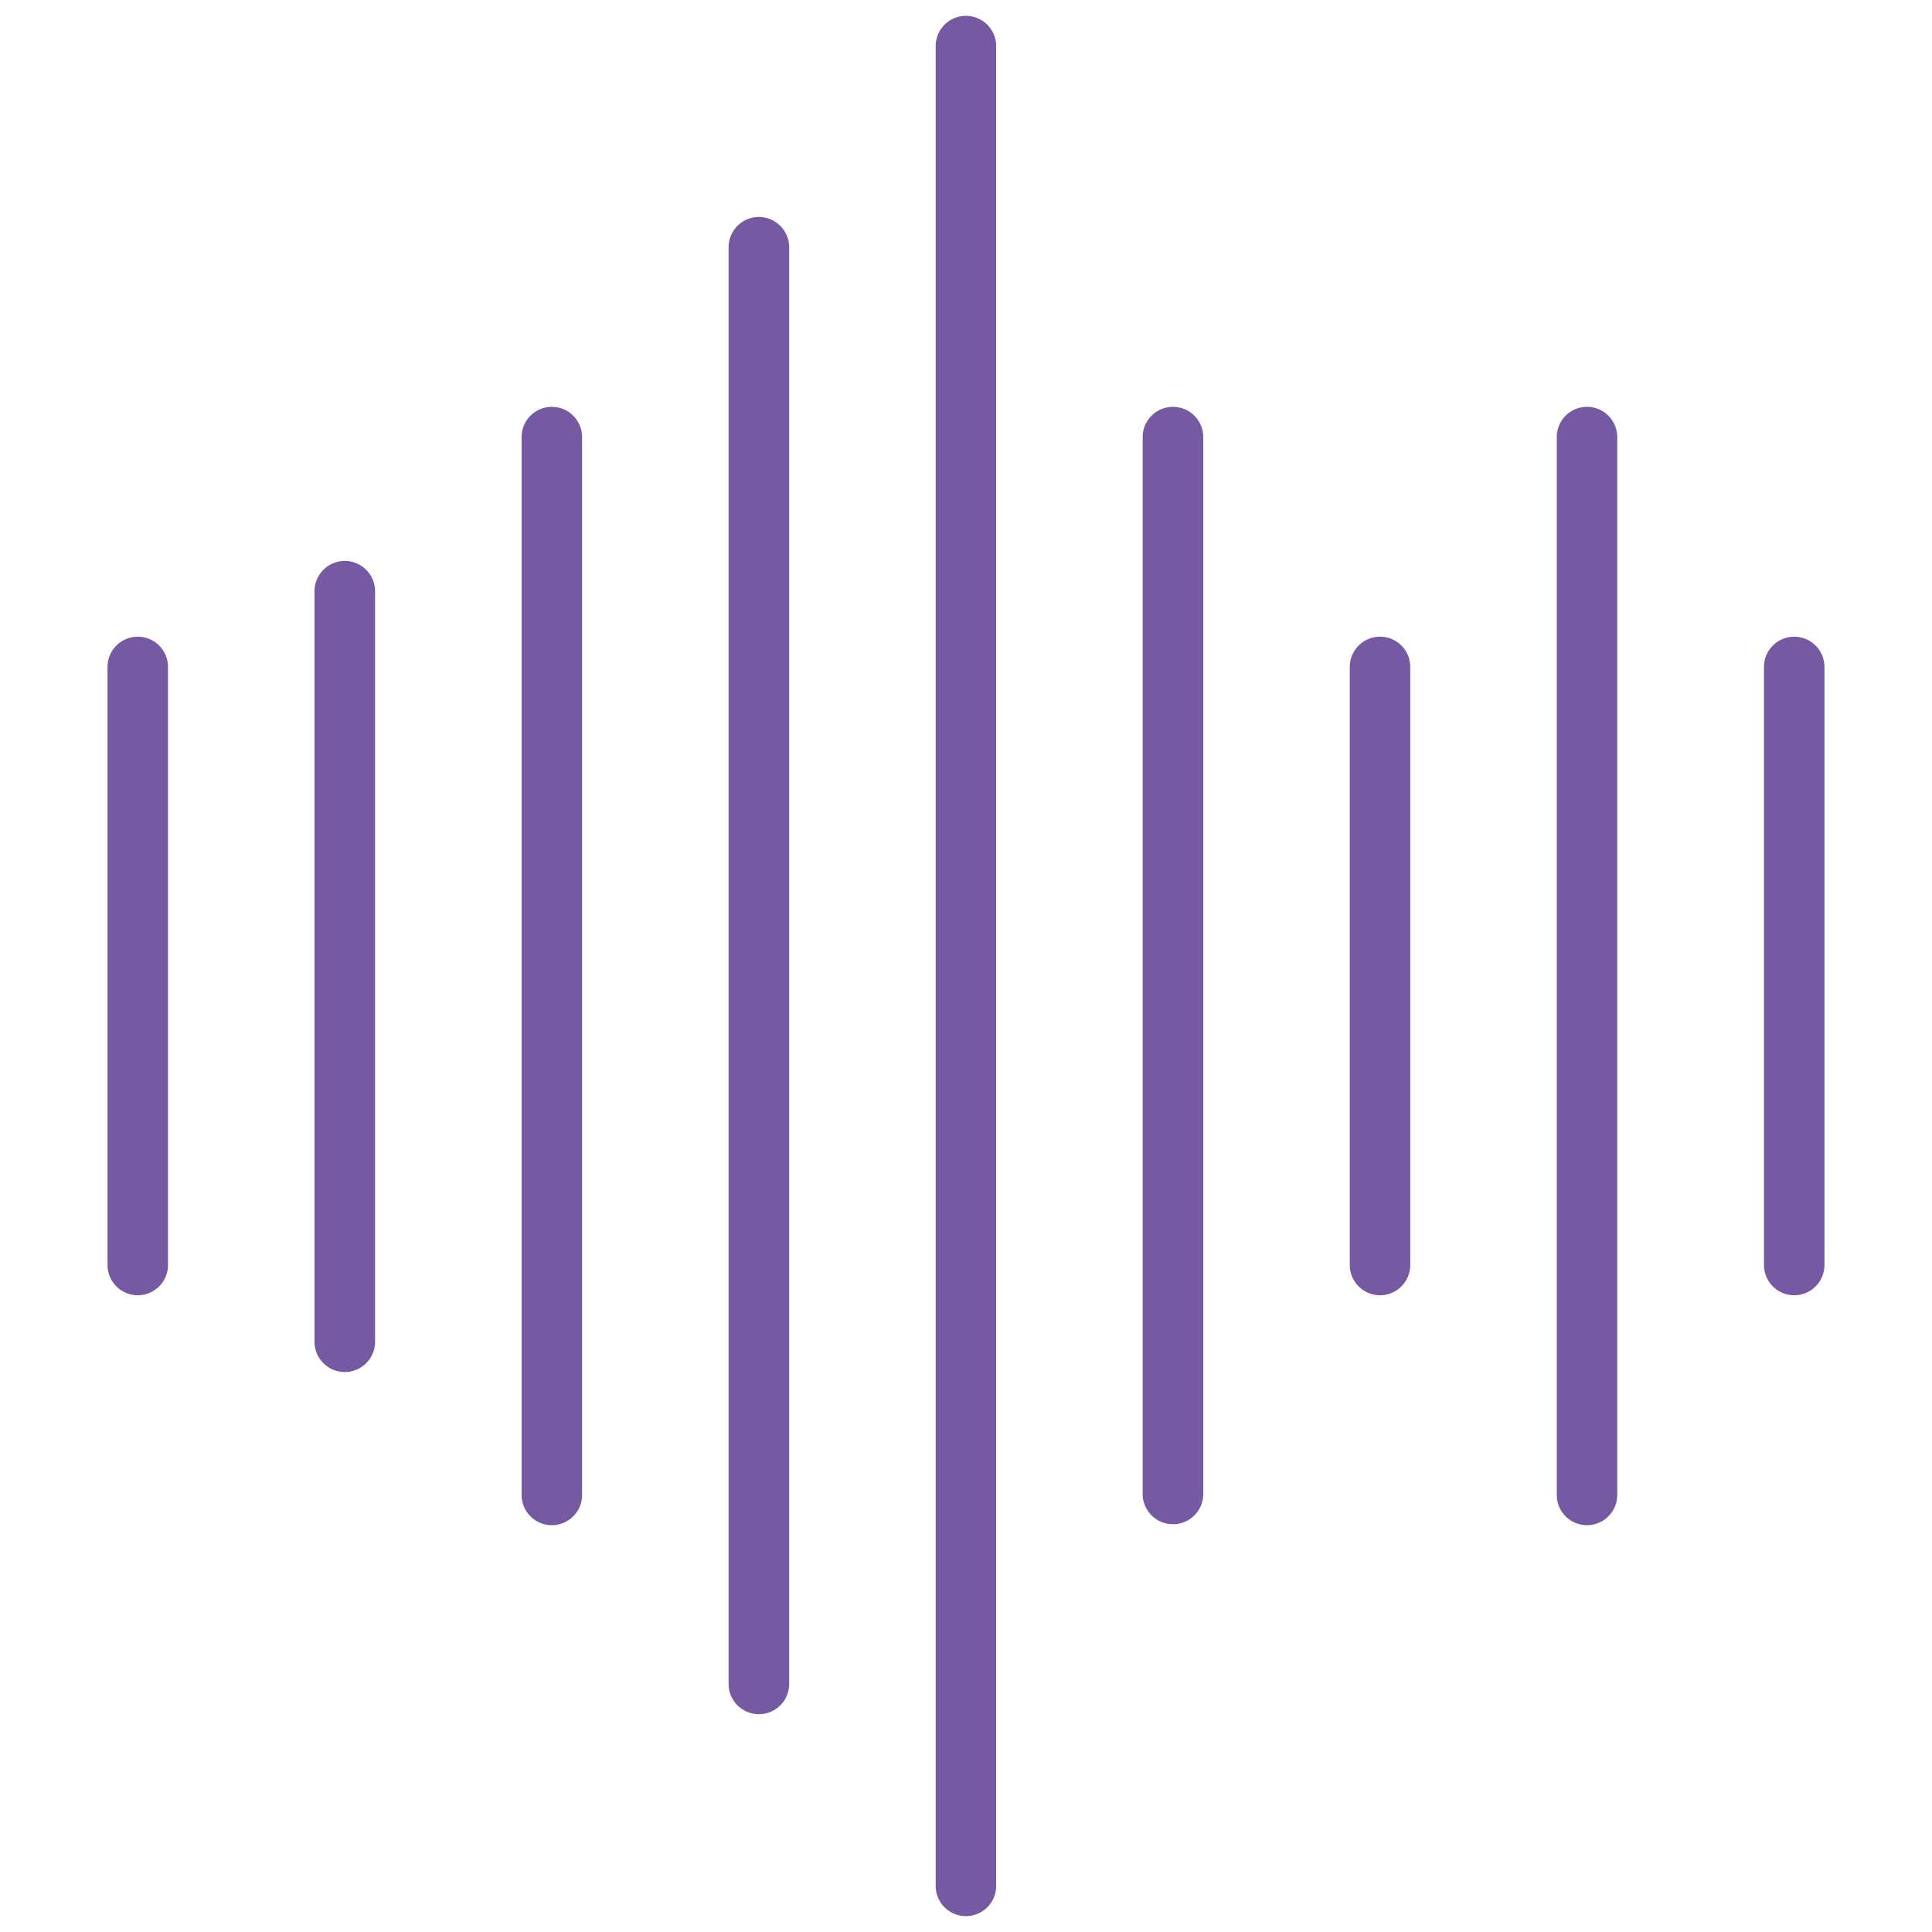
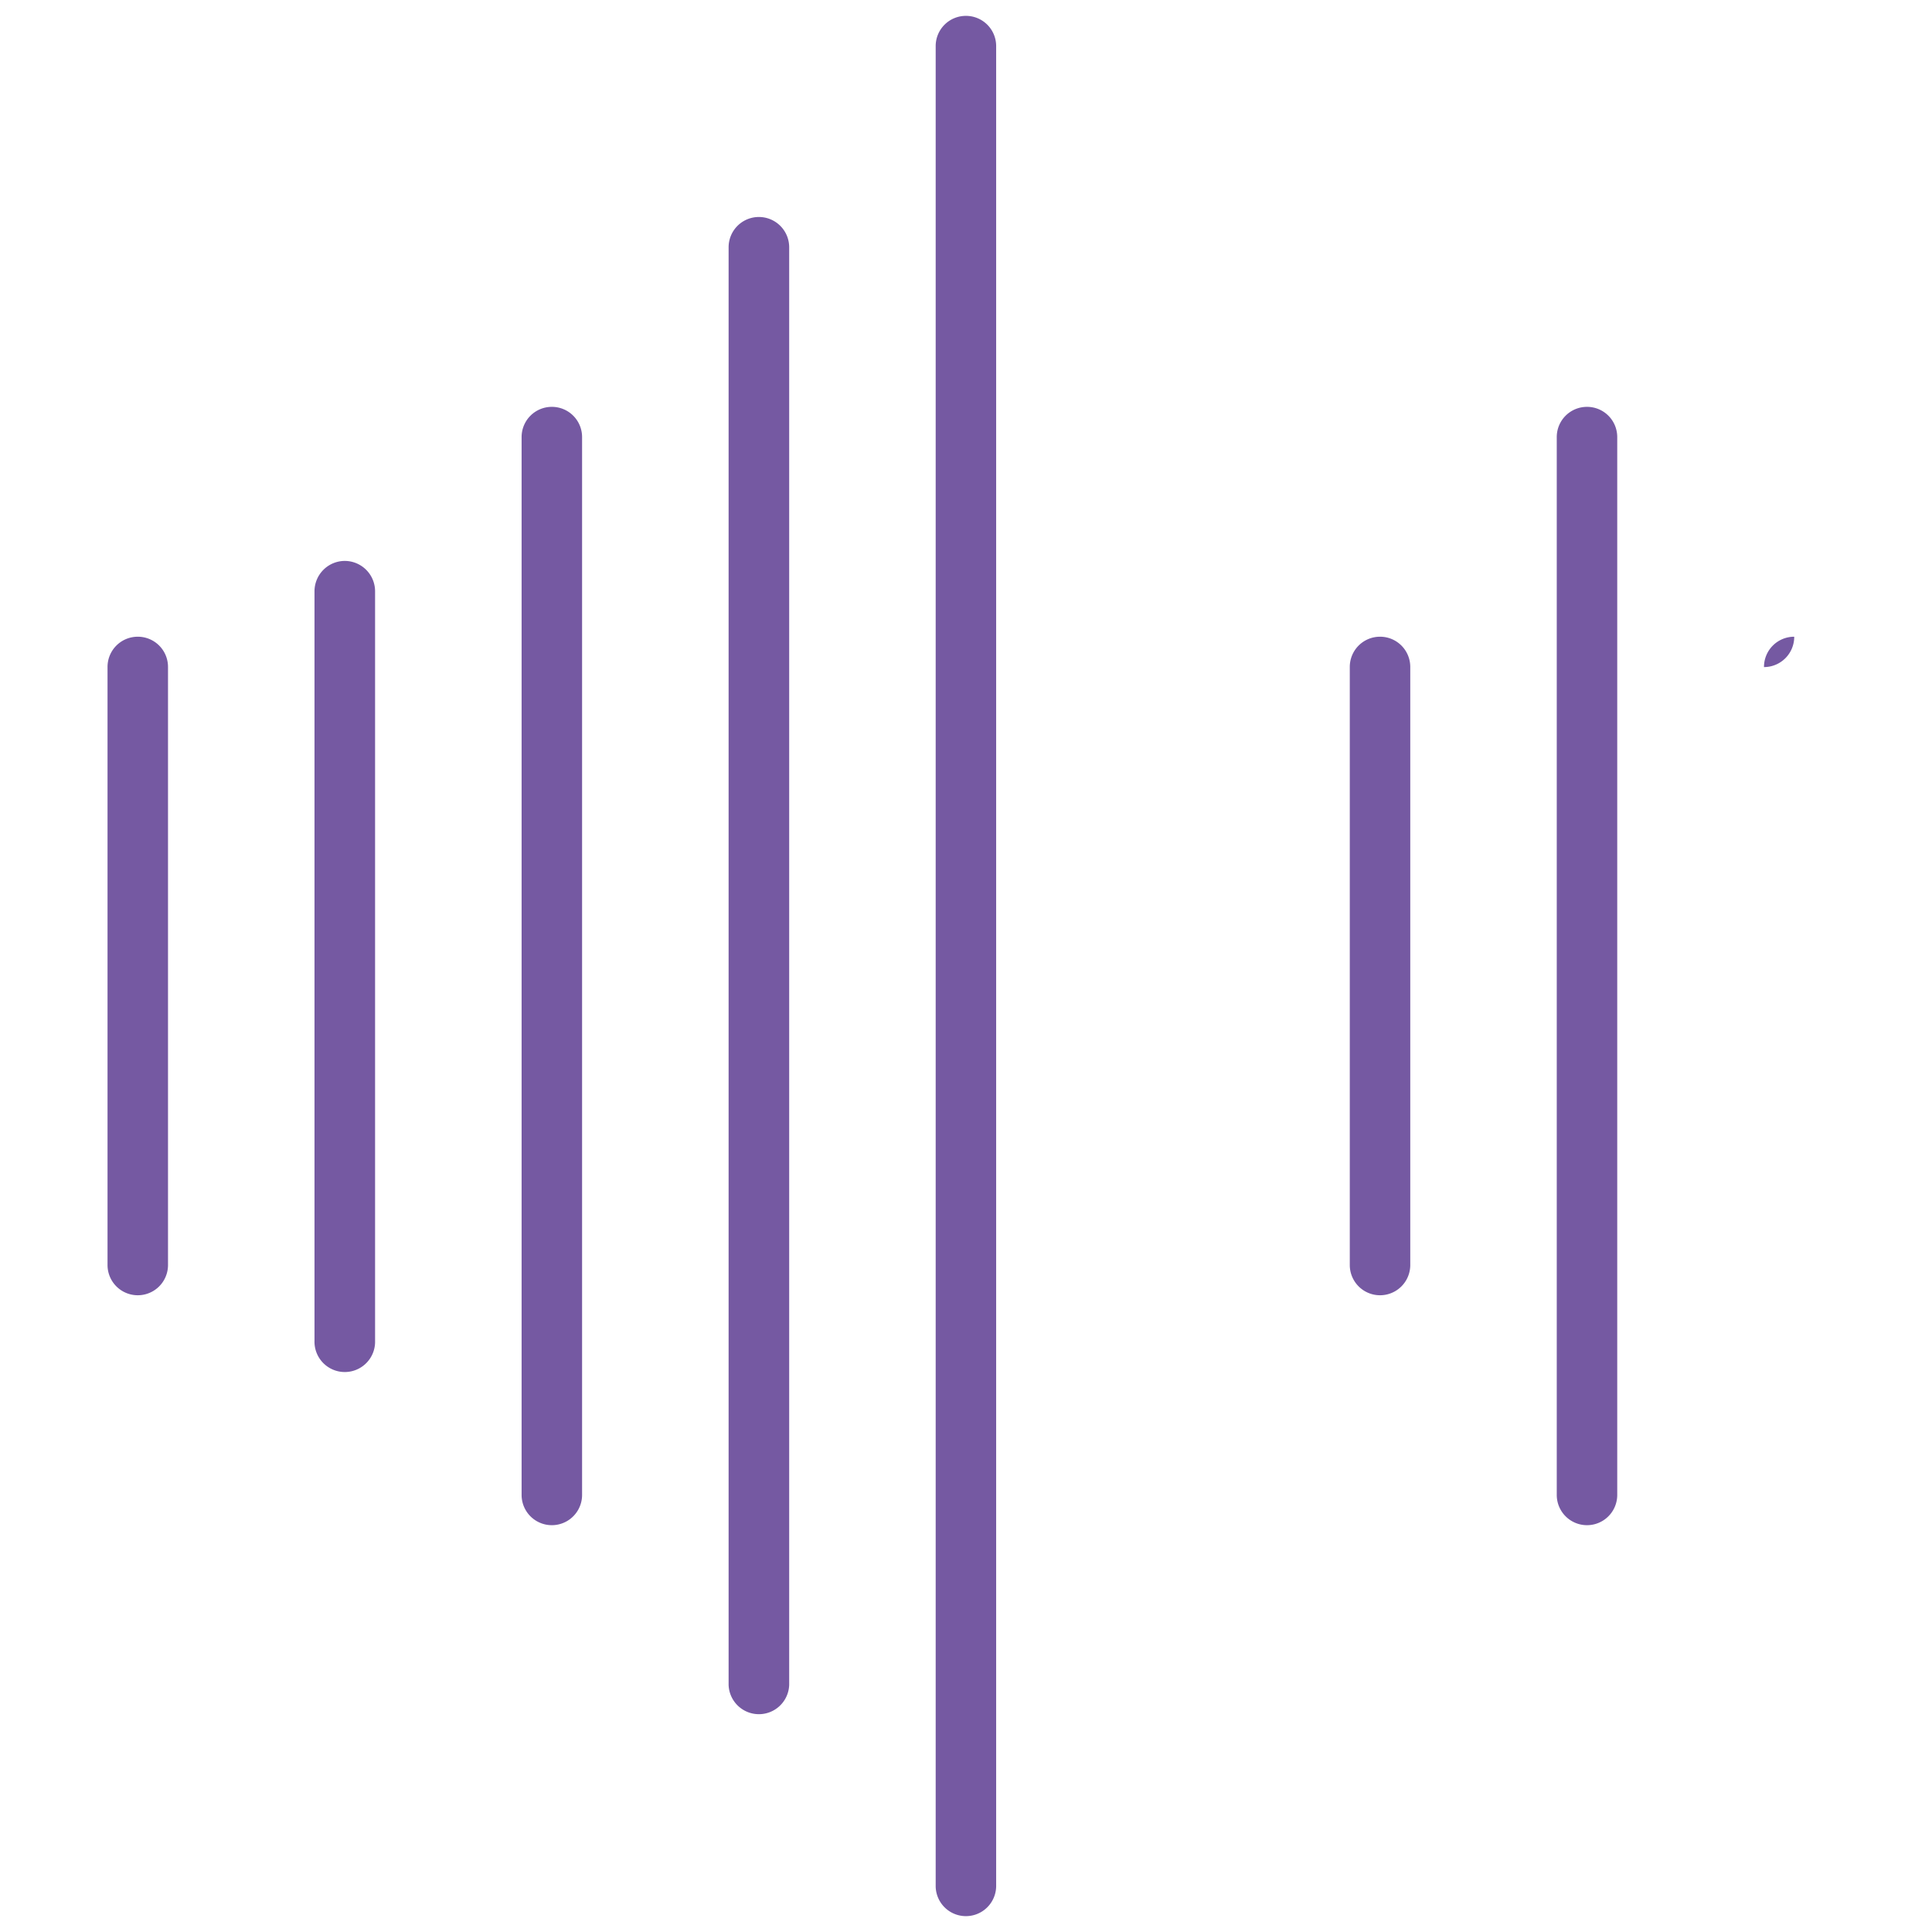
<svg xmlns="http://www.w3.org/2000/svg" width="1024" height="1024" viewBox="0 0 1024 1024">
  <rect x="0" y="0" width="1024" height="1024" fill="#333333" stroke="none" />
  <defs>
    <clipPath id="clip-favicon">
      <rect width="1024" height="1024" />
    </clipPath>
  </defs>
  <g id="favicon" clip-path="url(#clip-favicon)">
    <rect width="1024" height="1024" fill="#fff" />
    <g id="icon-white" transform="translate(56.993 8.409)">
-       <path id="Path_1" data-name="Path 1" d="M220,130.97A16.01,16.01,0,0,0,203.974,147V463.98a16.027,16.027,0,1,0,32.055,0V147.067A16.044,16.044,0,0,0,220,130.97Z" transform="translate(673.985 198.094)" fill="#7559a2" />
+       <path id="Path_1" data-name="Path 1" d="M220,130.97A16.01,16.01,0,0,0,203.974,147V463.98V147.067A16.044,16.044,0,0,0,220,130.97Z" transform="translate(673.985 198.094)" fill="#7559a2" />
      <path id="Path_2" data-name="Path 2" d="M64.437,130.97A16.01,16.01,0,0,0,48.41,147V463.98a16.027,16.027,0,1,0,32.055,0V147.067a16.01,16.01,0,0,0-16.027-16.1Z" transform="translate(-48.41 198.094)" fill="#7559a2" />
      <path id="Path_3" data-name="Path 3" d="M181.108,130.97A16.011,16.011,0,0,0,165.08,147V463.98a16.027,16.027,0,0,0,32.055,0V147.067a16.011,16.011,0,0,0-16.028-16.1Z" transform="translate(493.341 198.094)" fill="#7559a2" />
-       <path id="Path_4" data-name="Path 4" d="M161.658,109.38a16.045,16.045,0,0,0-16.028,16.027V686.089a16.062,16.062,0,0,0,32.106,0V125.407a16.062,16.062,0,0,0-16.079-16.027Z" transform="translate(403.023 97.851)" fill="#7559a2" />
      <path id="Path_5" data-name="Path 5" d="M83.937,123.85a16.1,16.1,0,0,0-16.079,16.028V537.17a16.062,16.062,0,1,0,32.107,0V139.878A16.1,16.1,0,0,0,83.938,123.85Z" transform="translate(41.841 165.041)" fill="#7559a2" />
      <path id="Path_6" data-name="Path 6" d="M200.547,109.38a16.01,16.01,0,0,0-16.027,16.027V686.089a16.027,16.027,0,1,0,32.055,0V125.407a16.01,16.01,0,0,0-16.028-16.028Z" transform="translate(583.601 97.851)" fill="#7559a2" />
      <path id="Path_7" data-name="Path 7" d="M103.327,109.38A16.01,16.01,0,0,0,87.3,125.407V686.089a16.027,16.027,0,0,0,32.055,0V125.407a16.011,16.011,0,0,0-16.027-16.028Z" transform="translate(132.168 97.851)" fill="#7559a2" />
      <path id="Path_8" data-name="Path 8" d="M122.767,91.55a16.045,16.045,0,0,0-16.027,16.027V869.554a16.062,16.062,0,0,0,32.107,0V107.577A16.062,16.062,0,0,0,122.768,91.55Z" transform="translate(222.445 15.051)" fill="#7559a2" />
      <path id="Path_9" data-name="Path 9" d="M142.218,72.66A16.01,16.01,0,0,0,126.19,88.688v975.127a16.027,16.027,0,0,0,32.055,0V88.688A16.011,16.011,0,0,0,142.218,72.66Z" transform="translate(312.746 -72.66)" fill="#7559a2" />
    </g>
  </g>
</svg>